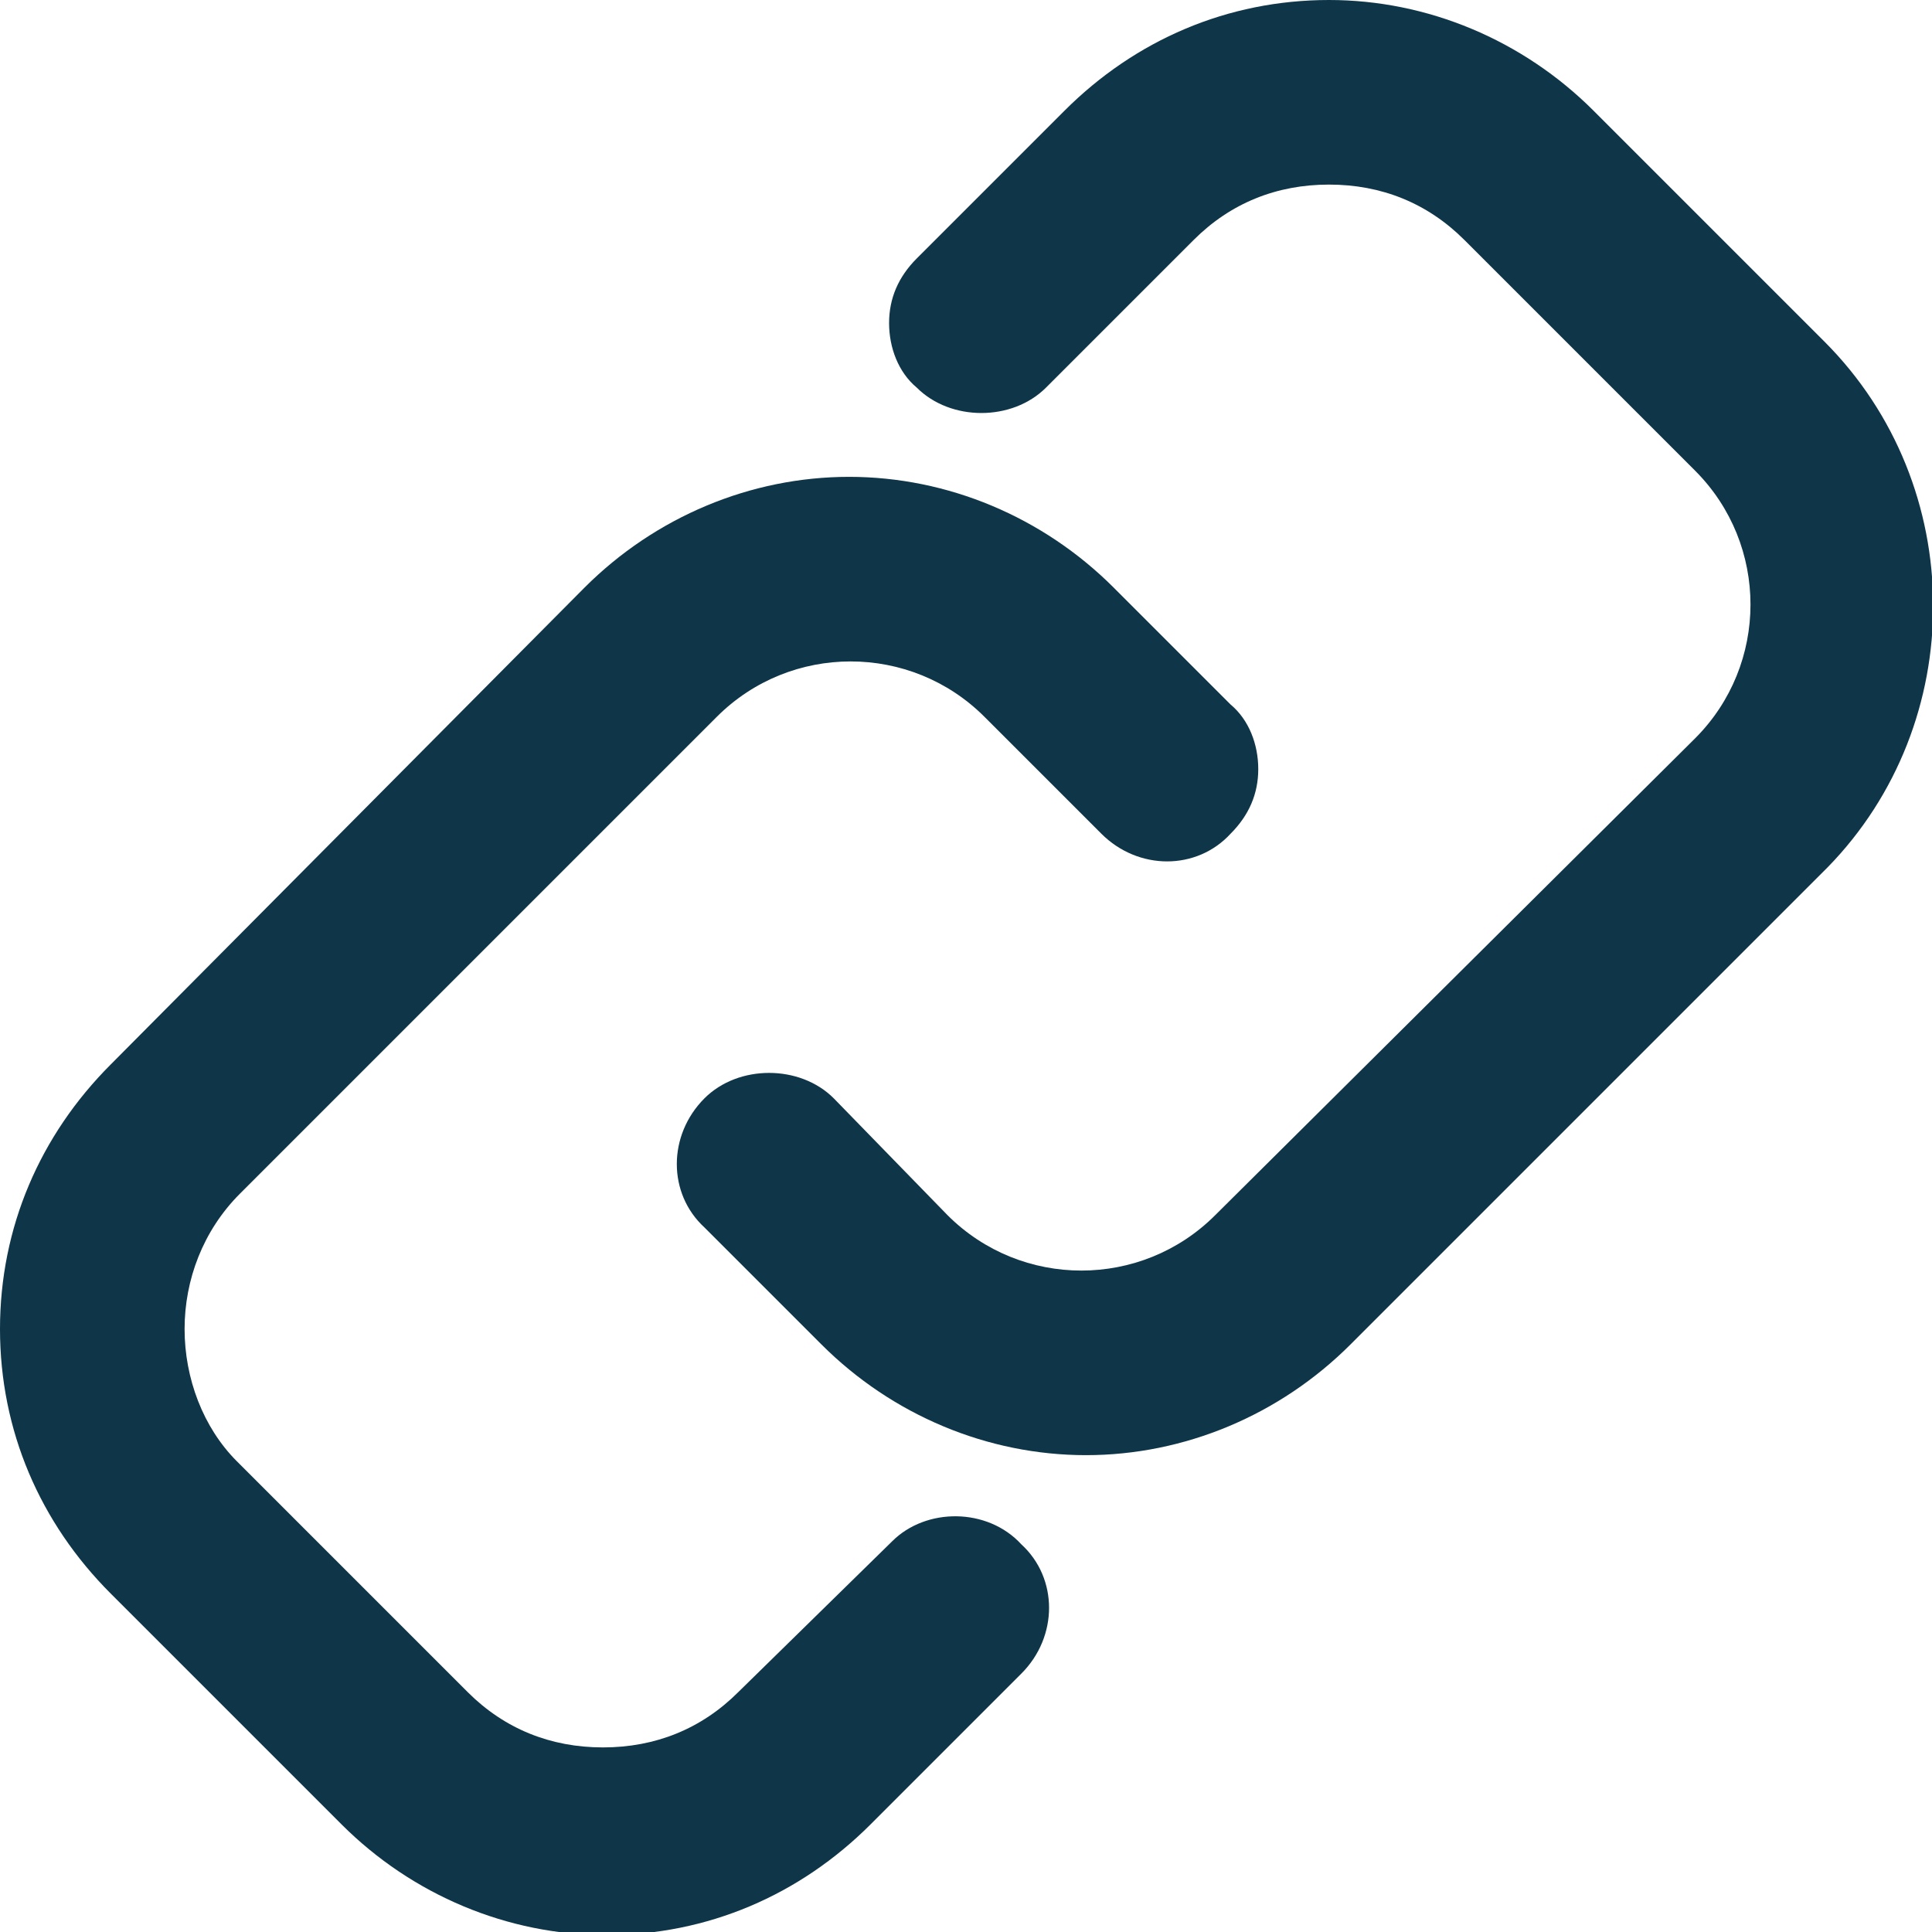
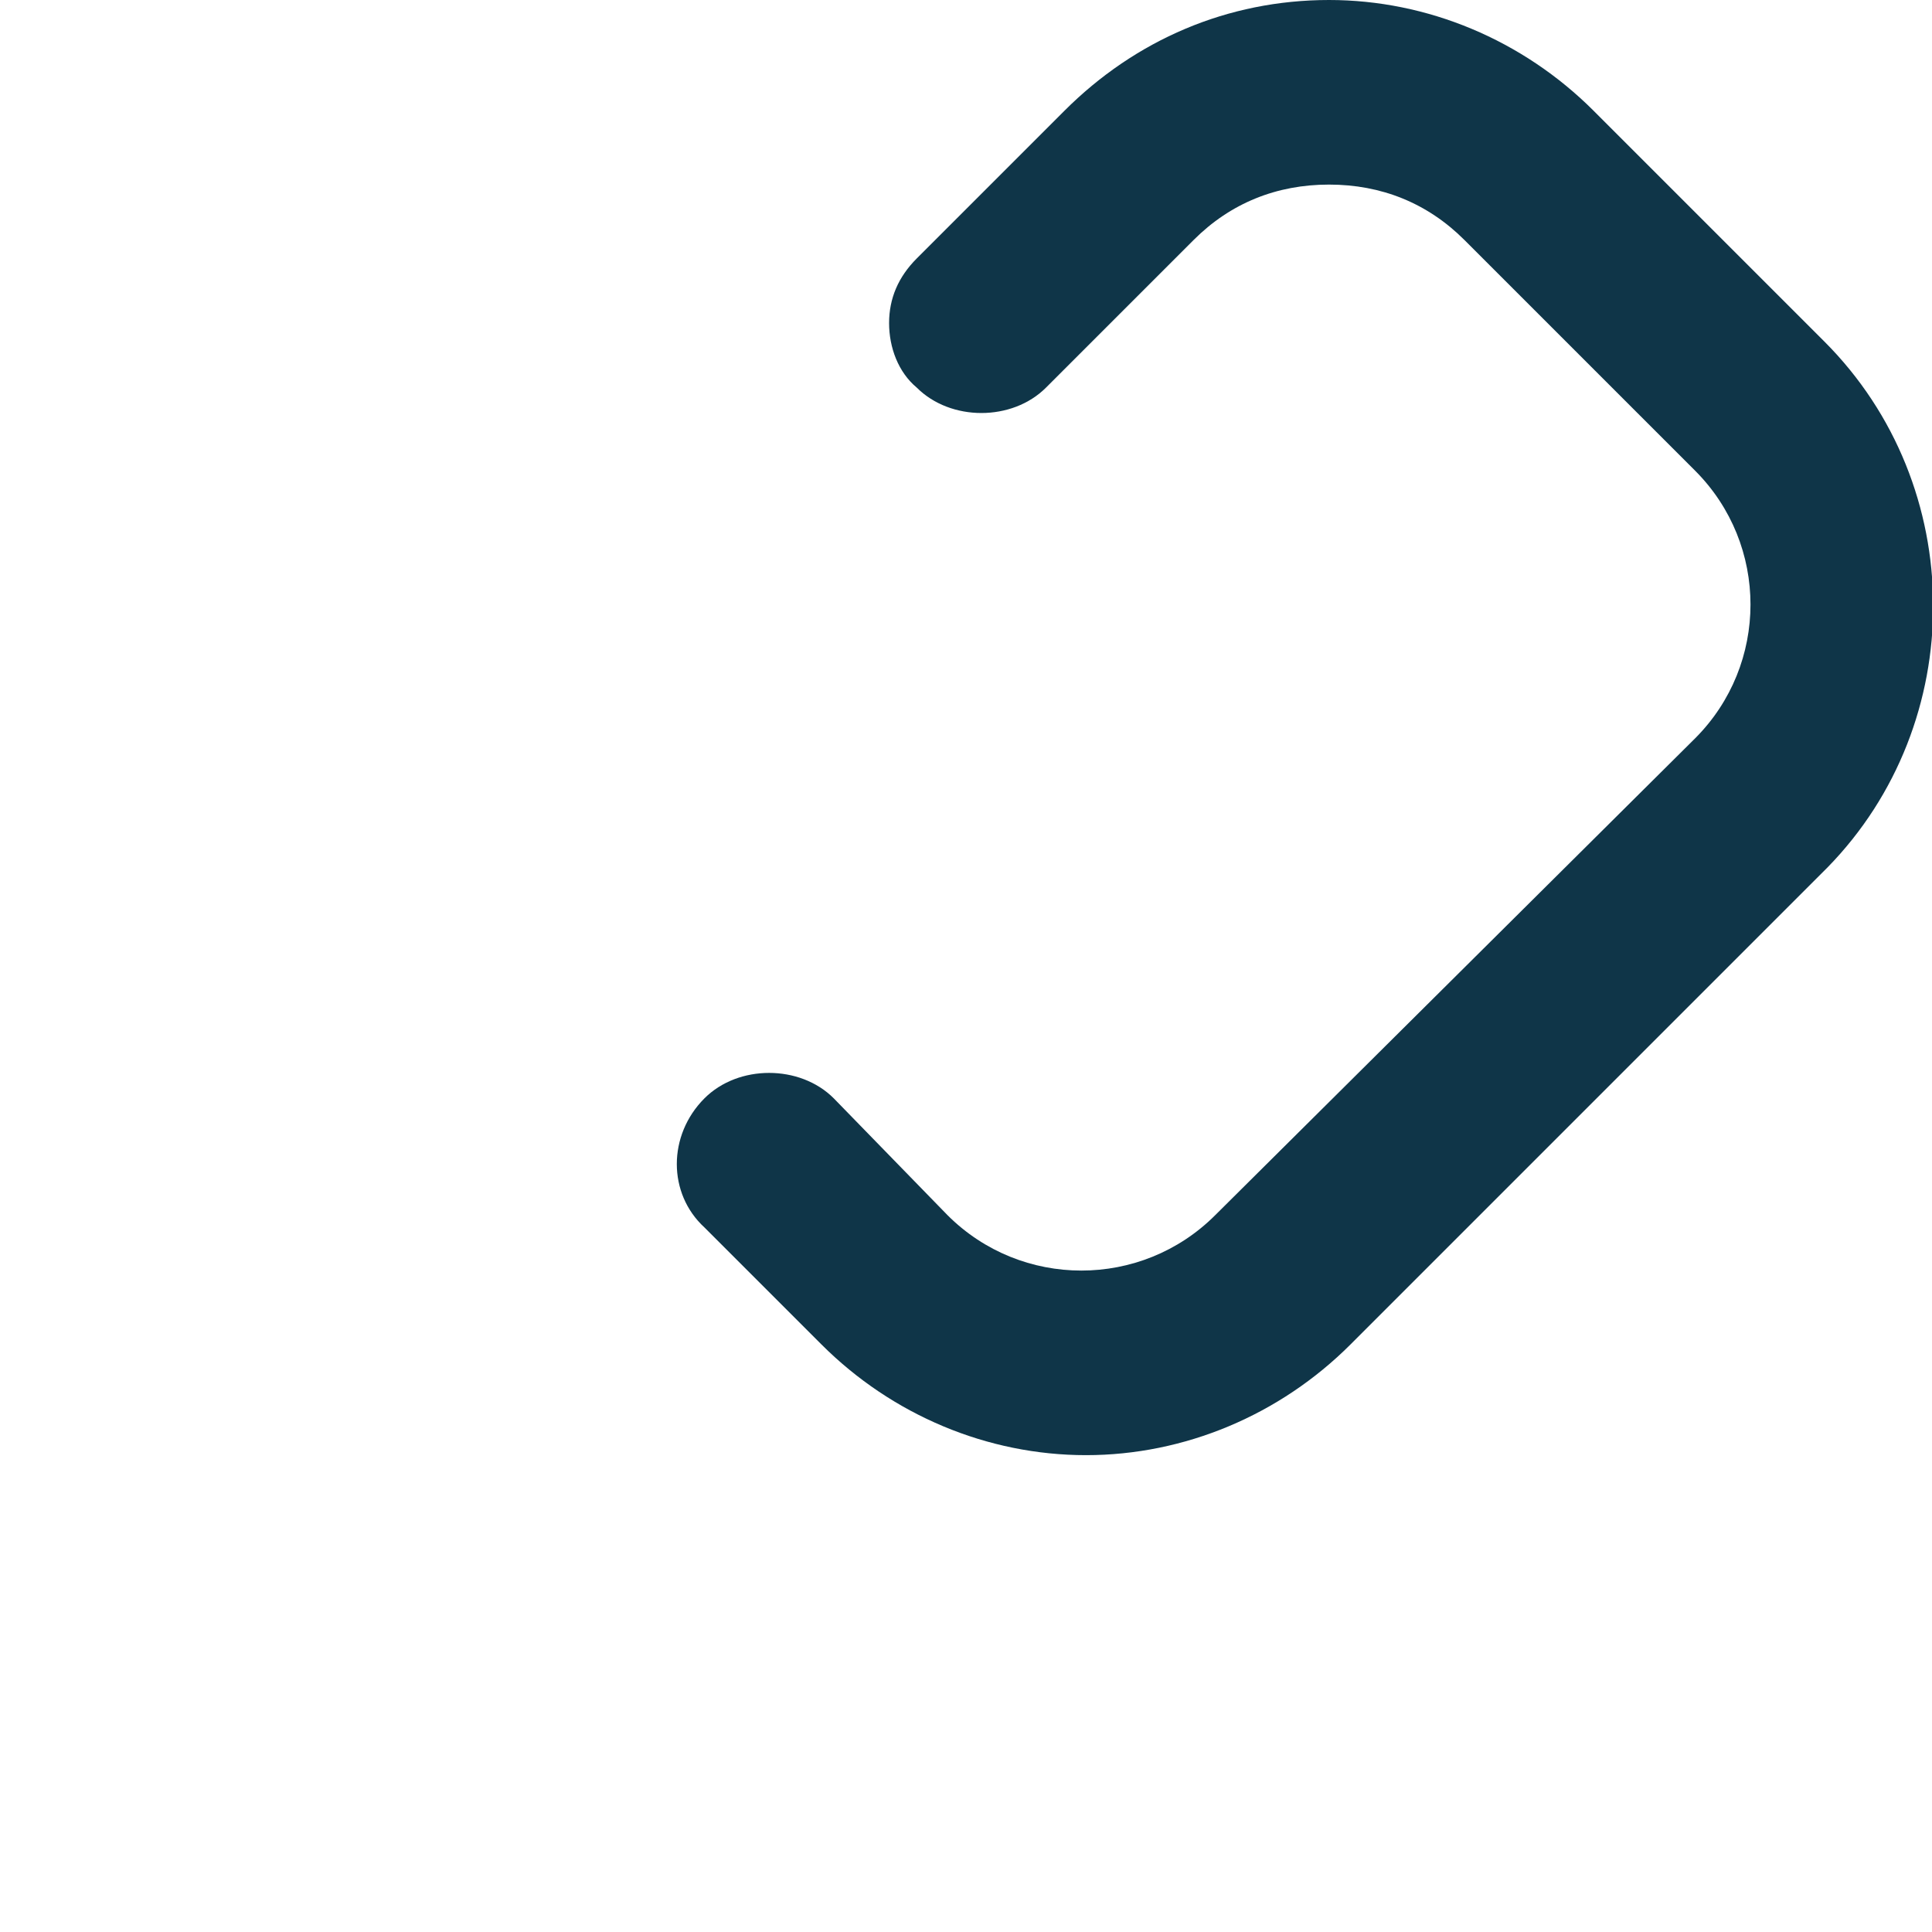
<svg xmlns="http://www.w3.org/2000/svg" version="1.1" id="Layer_1" x="0px" y="0px" viewBox="0 0 62.8 62.8" style="enable-background:new 0 0 62.8 62.8;" xml:space="preserve">
  <style type="text/css">
	.st0{fill:#0F3548;}
</style>
  <g>
-     <path class="st0" d="M29,50.1L24,55c-1.2,1.2-2.7,1.8-4.4,1.8s-3.2-0.6-4.4-1.8l-7.5-7.5C6.6,46.4,6,44.8,6,43.2s0.6-3.2,1.8-4.4   l15.5-15.5c2.4-2.4,6.3-2.4,8.7,0l3.8,3.8c1.2,1.2,3.1,1.2,4.2,0c0.6-0.6,0.9-1.3,0.9-2.1c0-0.8-0.3-1.6-0.9-2.1l-3.8-3.8   c-2.3-2.3-5.4-3.6-8.6-3.6s-6.3,1.3-8.6,3.6L3.6,34.6C1.3,36.9,0,39.9,0,43.2s1.3,6.3,3.6,8.6l7.5,7.5c2.3,2.3,5.4,3.6,8.6,3.6   c3.3,0,6.3-1.3,8.6-3.6l4.9-4.9c1.2-1.2,1.2-3.1,0-4.2C32.1,49,30.1,49,29,50.1z" />
    <path class="st0" d="M59.3,11.1l-7.5-7.5C49.5,1.3,46.4,0,43.2,0c-3.3,0-6.3,1.3-8.6,3.6l-4.8,4.8c-0.6,0.6-0.9,1.3-0.9,2.1   s0.3,1.6,0.9,2.1c1.1,1.1,3.1,1.1,4.2,0l4.8-4.8C40,6.6,41.5,6,43.2,6s3.2,0.6,4.4,1.8l7.5,7.5c2.4,2.4,2.4,6.3,0,8.7L39.5,39.5   c-2.4,2.4-6.3,2.4-8.7,0l-3.7-3.8c-1.1-1.1-3.1-1.1-4.2,0c-1.2,1.2-1.2,3.1,0,4.2l3.8,3.8c2.3,2.3,5.4,3.6,8.6,3.6s6.3-1.3,8.6-3.6   l15.5-15.5C64,23.5,64,15.8,59.3,11.1z" />
  </g>
</svg>